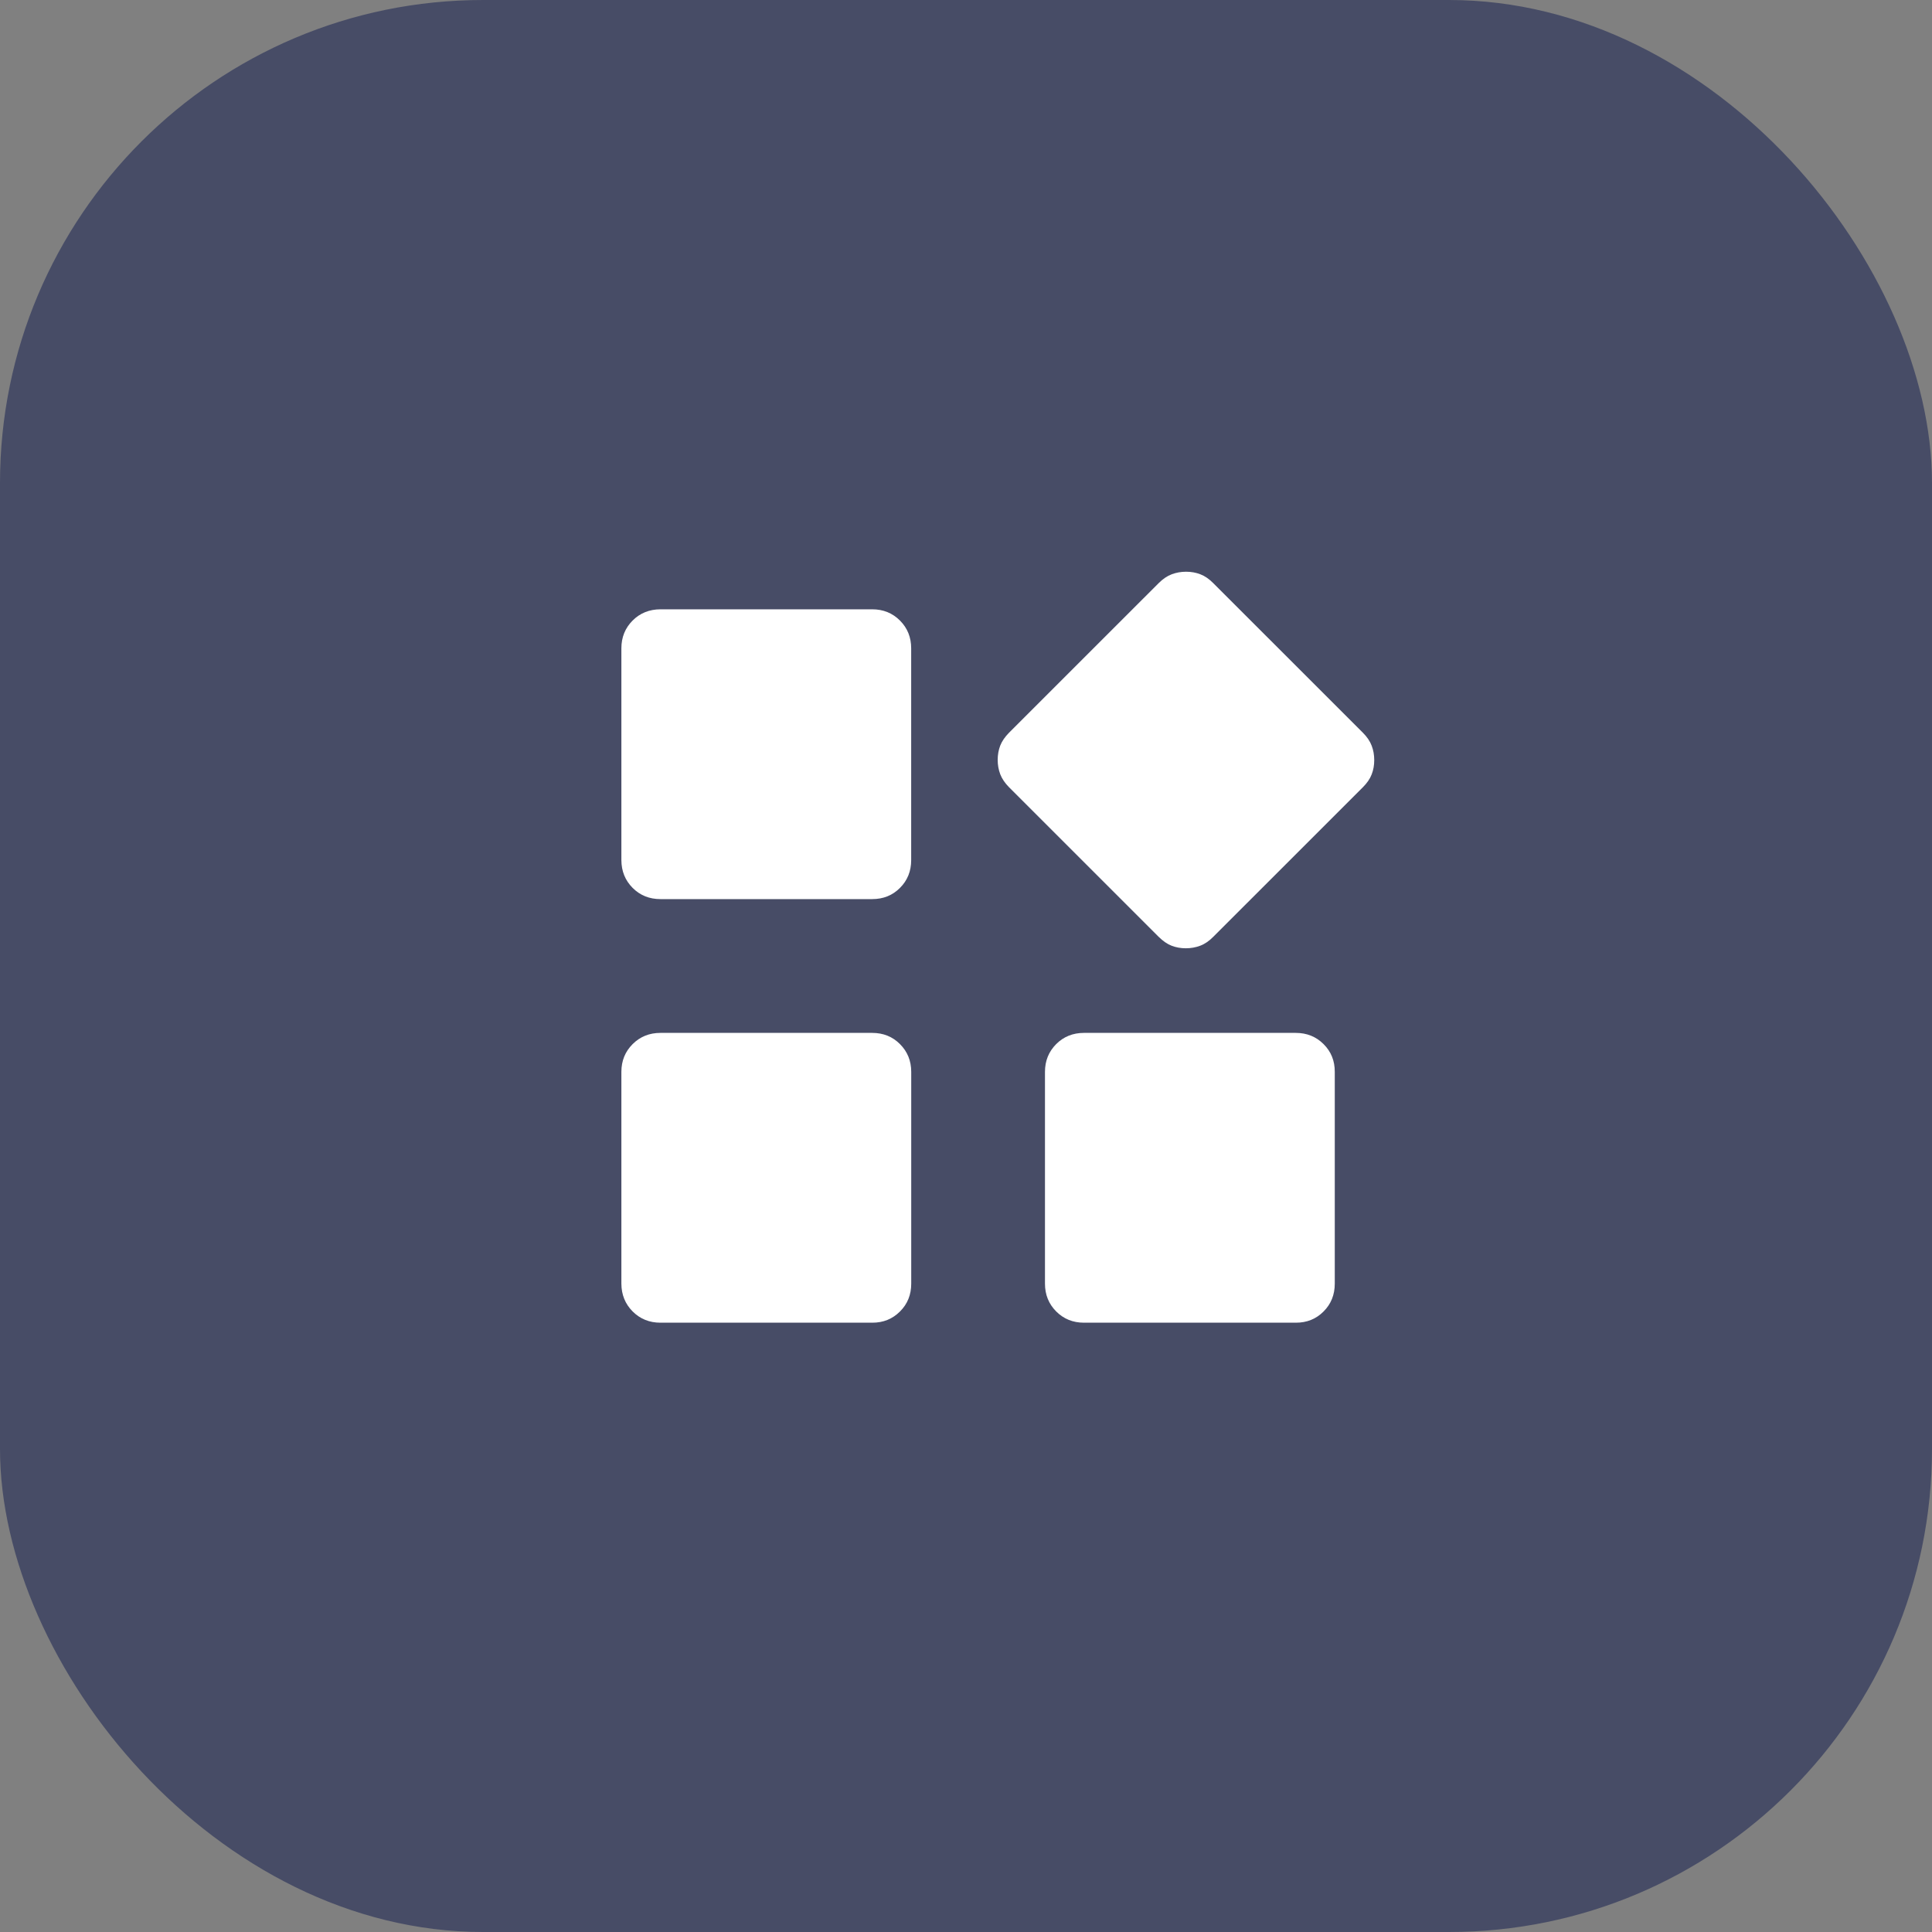
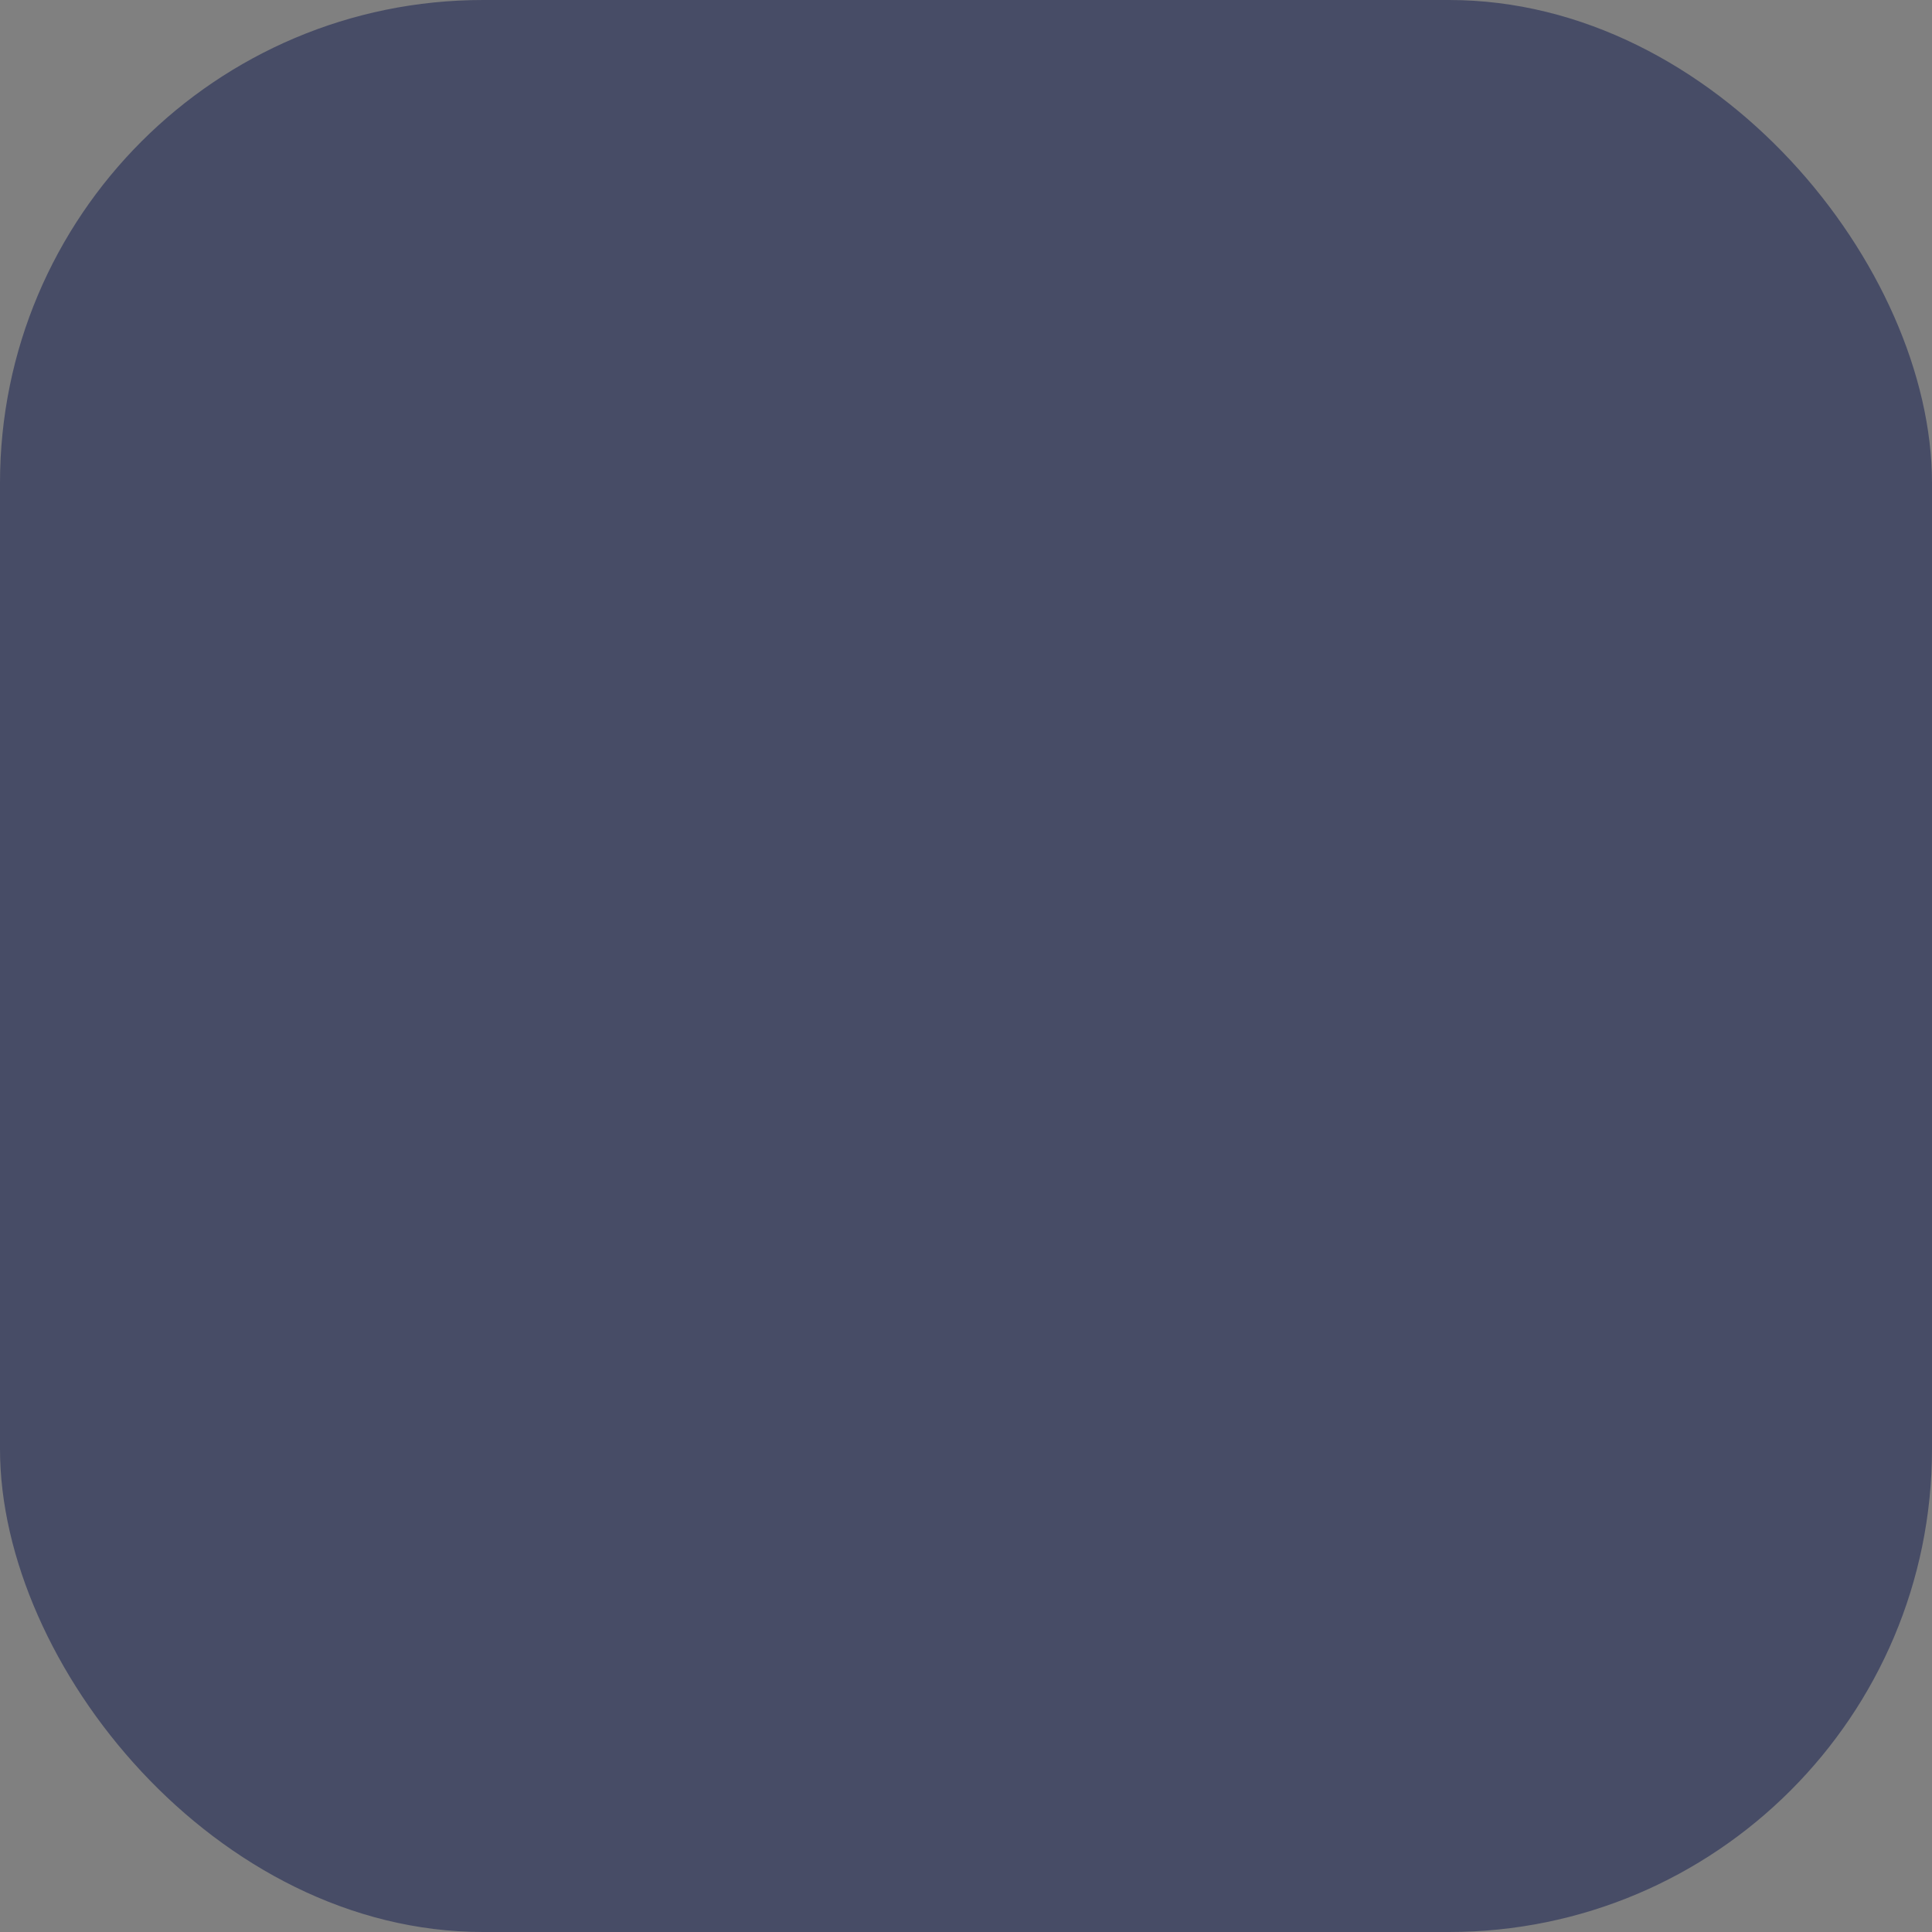
<svg xmlns="http://www.w3.org/2000/svg" width="40" height="40" viewBox="0 0 40 40" fill="none">
  <rect x="0" y="0" width="40" height="40" fill="#808080" stroke="none" />
  <rect width="40" height="40" rx="10" fill="#474C66" />
-   <path d="M23.989 19.396L20.892 16.3C20.806 16.213 20.745 16.123 20.709 16.03C20.674 15.937 20.656 15.838 20.656 15.732C20.656 15.626 20.674 15.527 20.709 15.436C20.745 15.345 20.806 15.256 20.892 15.169L23.989 12.073C24.076 11.986 24.166 11.925 24.259 11.89C24.351 11.855 24.451 11.837 24.557 11.837C24.664 11.837 24.762 11.855 24.852 11.89C24.944 11.925 25.033 11.986 25.119 12.073L28.216 15.169C28.303 15.256 28.364 15.346 28.399 15.439C28.435 15.532 28.452 15.632 28.452 15.737C28.452 15.842 28.435 15.941 28.399 16.033C28.364 16.124 28.303 16.213 28.216 16.3L25.119 19.396C25.033 19.483 24.943 19.545 24.849 19.58C24.757 19.615 24.657 19.633 24.551 19.633C24.445 19.633 24.347 19.615 24.256 19.58C24.166 19.545 24.077 19.483 23.989 19.396ZM12.865 17.808V13.423C12.865 13.194 12.943 13.003 13.097 12.848C13.252 12.693 13.444 12.616 13.673 12.615H18.058C18.287 12.615 18.479 12.693 18.633 12.848C18.788 13.003 18.865 13.195 18.865 13.423V17.808C18.865 18.037 18.788 18.228 18.633 18.383C18.479 18.538 18.287 18.615 18.058 18.615H13.673C13.445 18.615 13.253 18.538 13.098 18.383C12.944 18.228 12.866 18.037 12.865 17.808ZM21.635 26.577V22.192C21.635 21.963 21.713 21.772 21.867 21.617C22.022 21.462 22.214 21.385 22.442 21.385H26.827C27.056 21.385 27.248 21.462 27.403 21.617C27.559 21.772 27.636 21.963 27.635 22.192V26.577C27.635 26.806 27.558 26.998 27.403 27.153C27.249 27.308 27.057 27.386 26.827 27.385H22.442C22.214 27.385 22.022 27.307 21.867 27.152C21.713 26.997 21.635 26.805 21.635 26.577ZM12.865 26.577V22.192C12.865 21.963 12.943 21.772 13.098 21.617C13.254 21.462 13.445 21.385 13.673 21.385H18.058C18.287 21.385 18.479 21.462 18.633 21.617C18.788 21.772 18.866 21.963 18.866 22.192V26.577C18.866 26.806 18.789 26.998 18.633 27.153C18.478 27.308 18.286 27.386 18.058 27.385H13.673C13.445 27.385 13.253 27.307 13.098 27.152C12.944 26.997 12.866 26.805 12.865 26.577Z" fill="white" />
</svg>